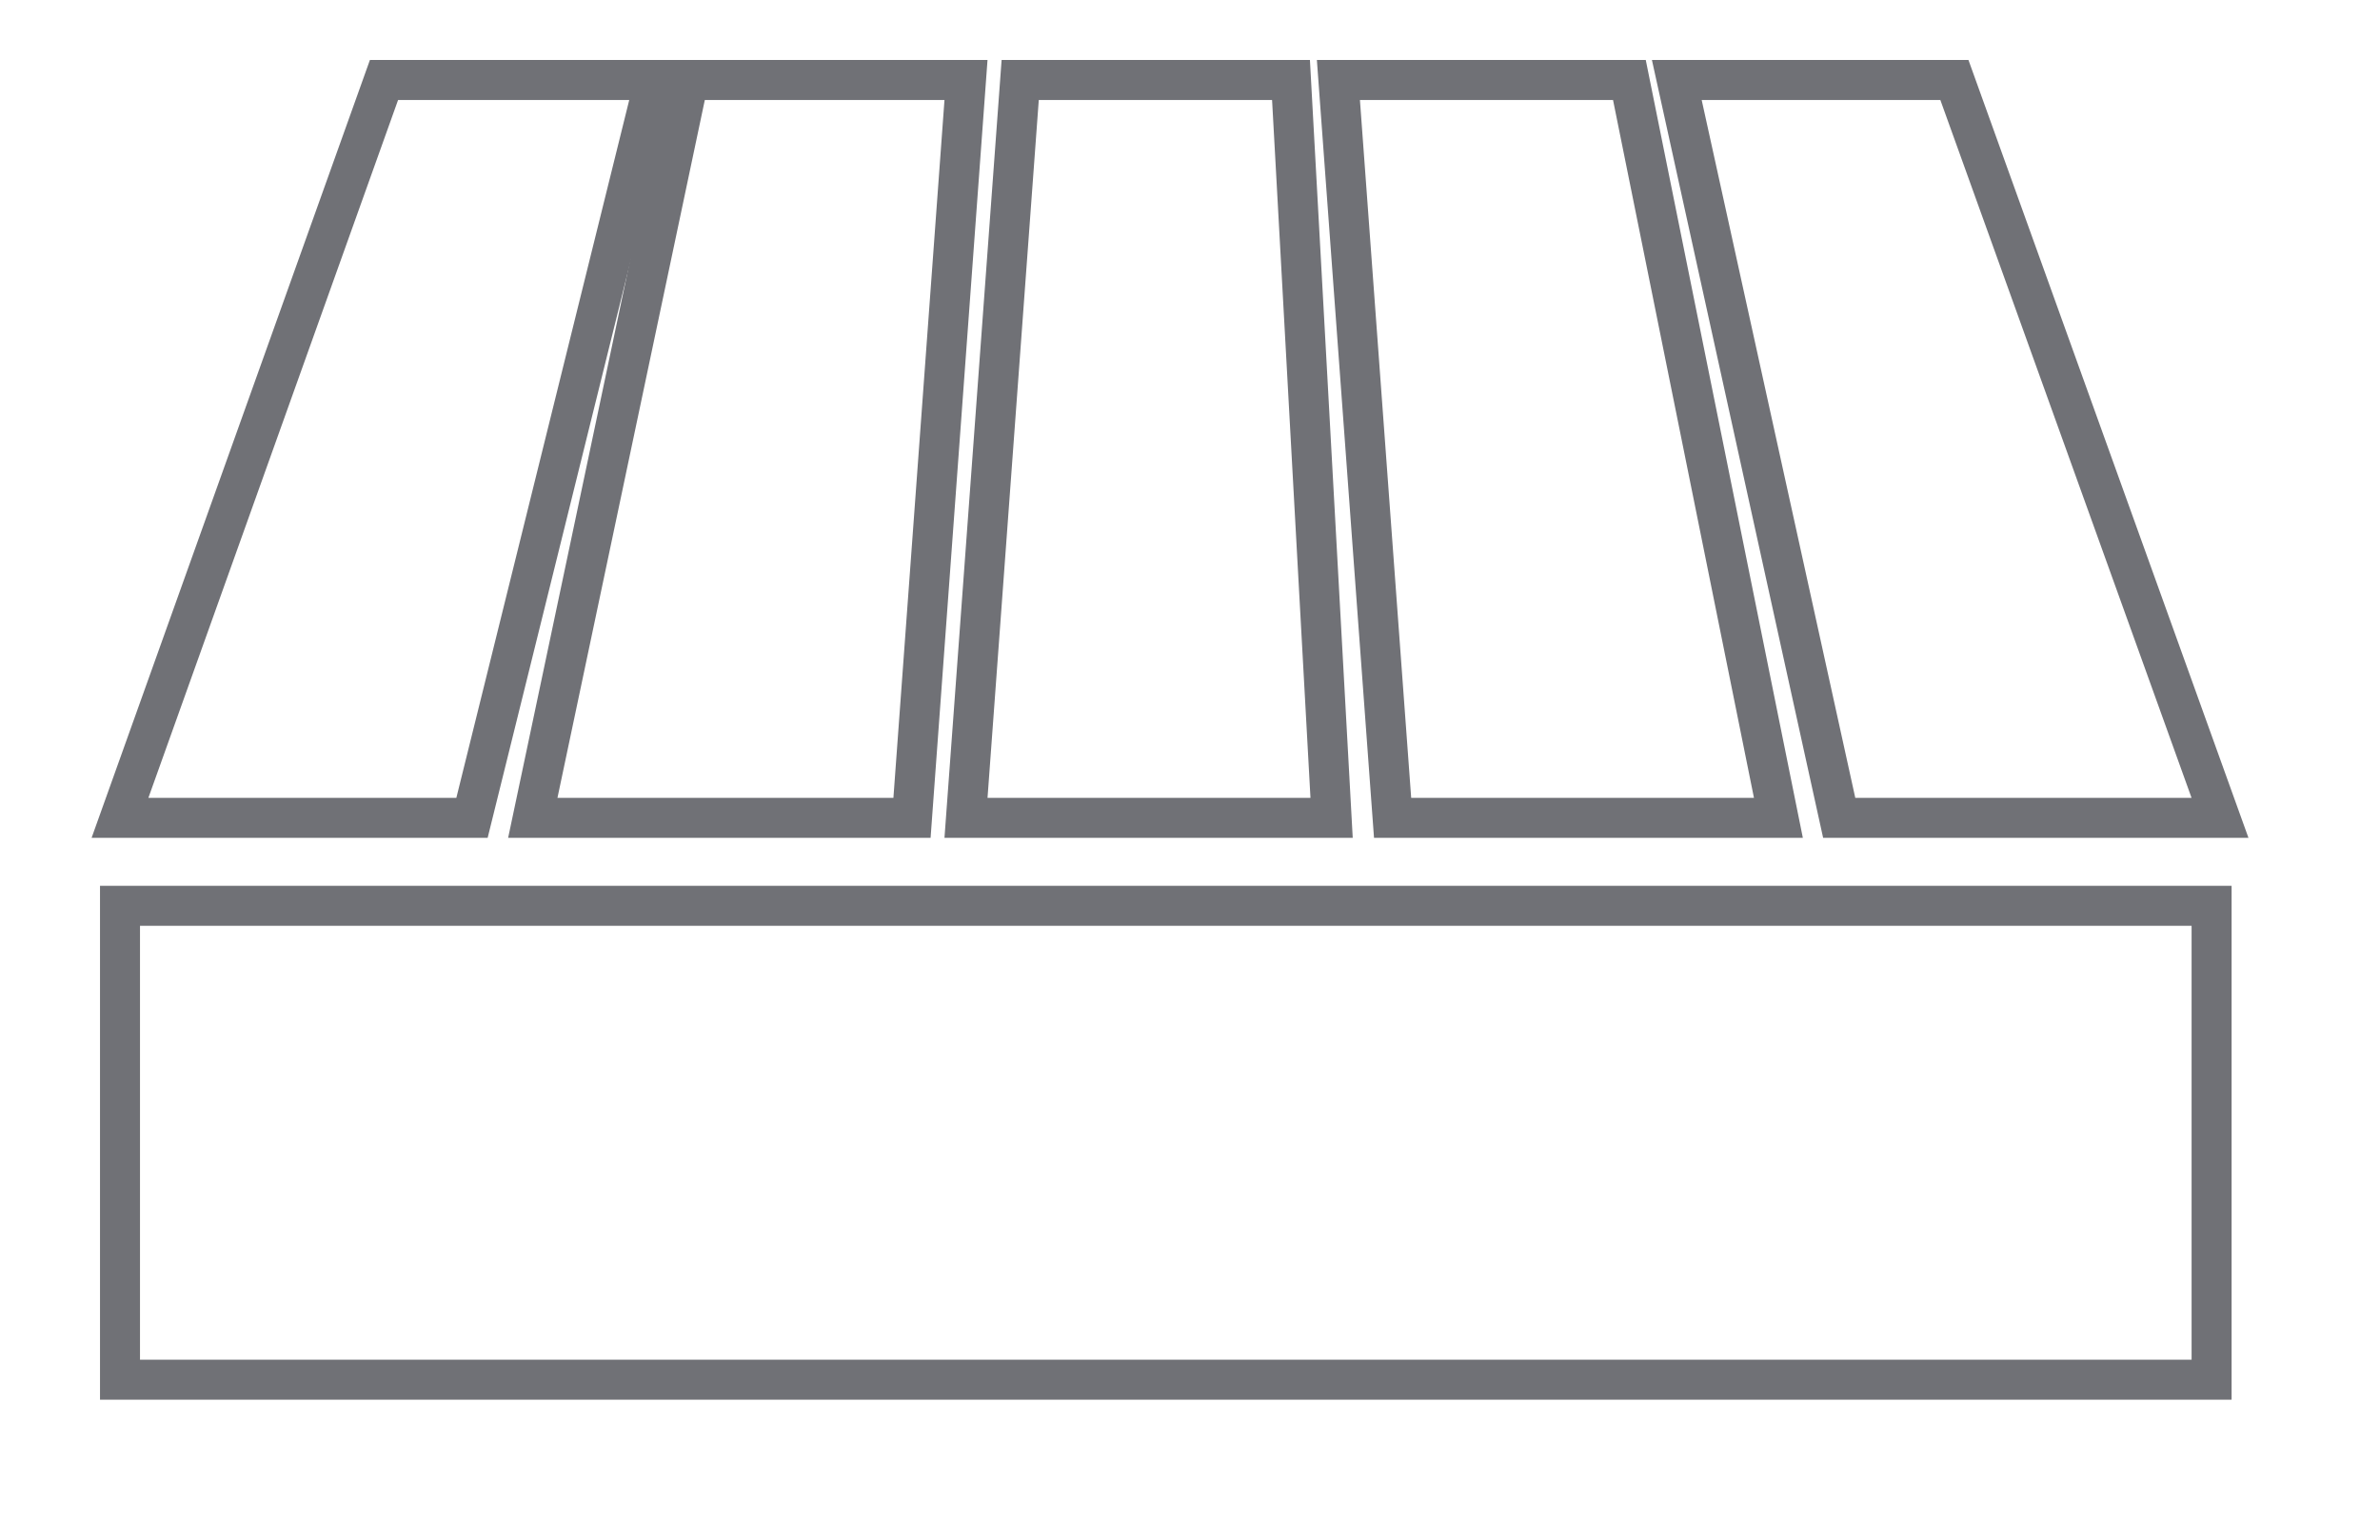
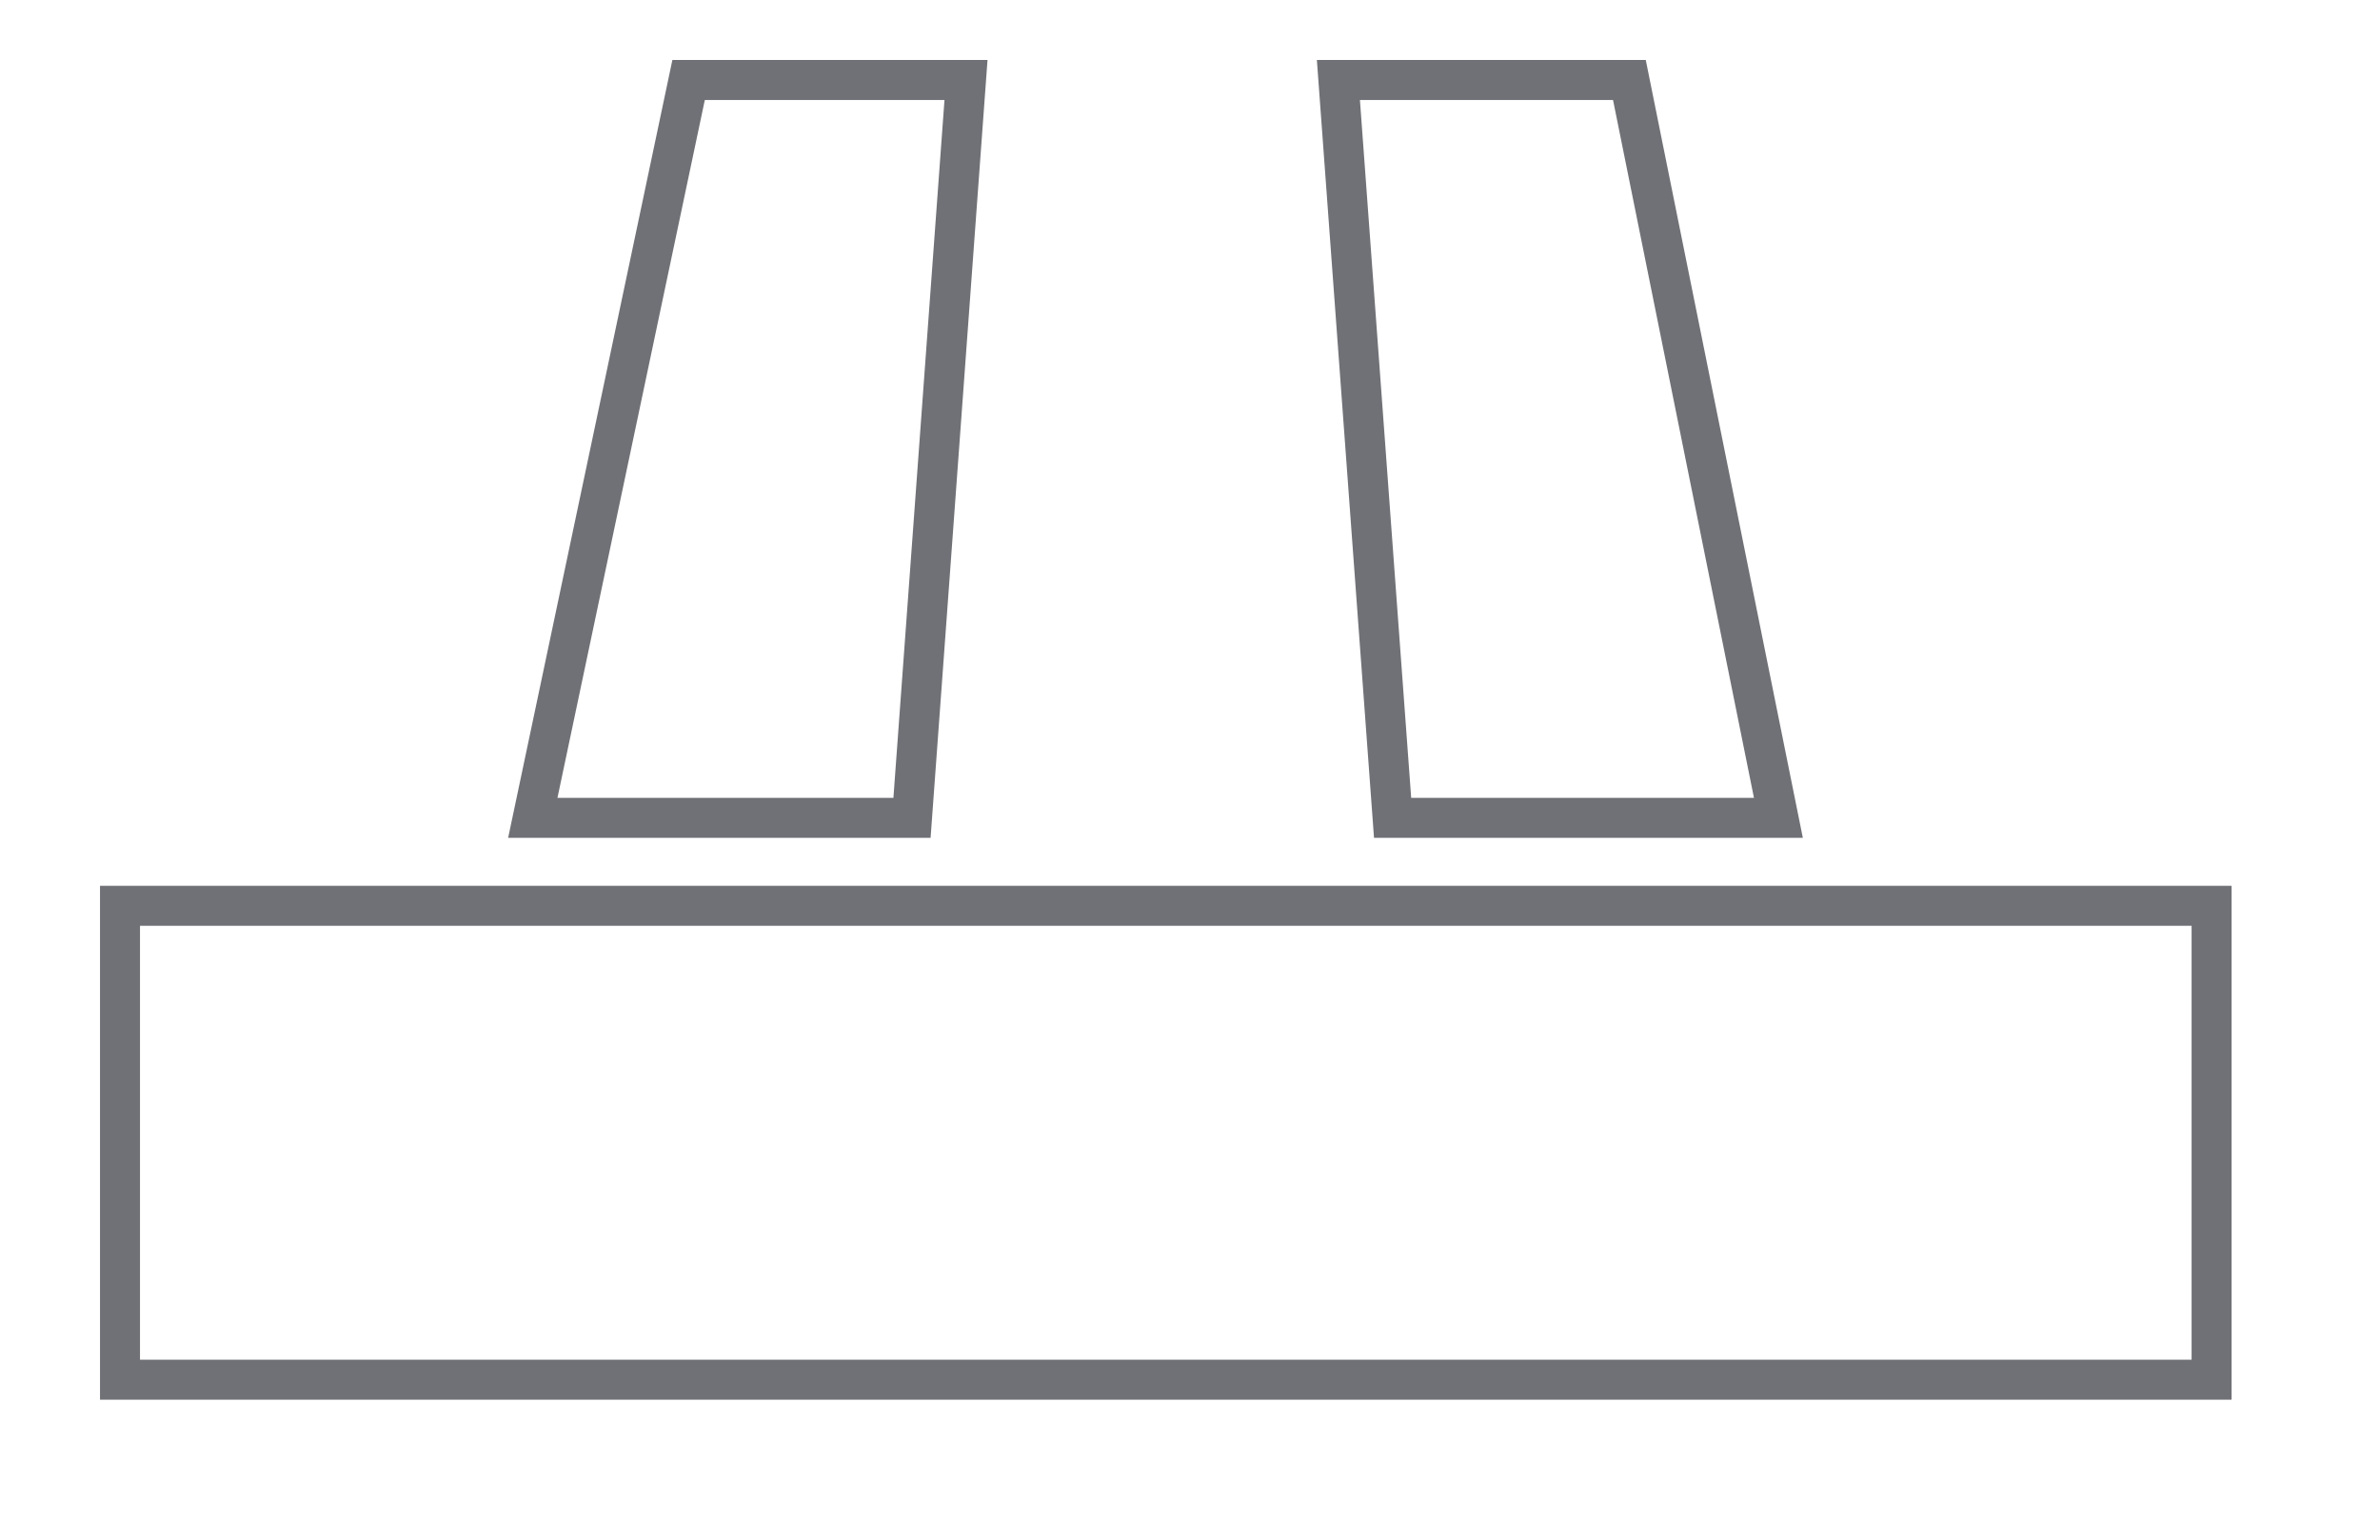
<svg xmlns="http://www.w3.org/2000/svg" viewBox="0 0 119 77">
  <style>
		tspan { white-space:pre }
		.shp0 { fill: none;stroke: #707176;stroke-width: 2 }
	</style>
  <path id="Obdélník 12" class="shp0" d="M6 45.3L110.58 45.3L110.58 69L6 69L6 45.3Z" />
-   <path id="Tvar 23" class="shp0" d="M19.2 4L6 40.9L23.6 40.9L32.74 4L19.2 4Z" />
  <path id="Tvar 24" class="shp0" d="M34.43 4L26.64 40.9L45.6 40.9L48.3 4L34.43 4Z" />
-   <path id="Tvar 25" class="shp0" d="M51.01 4L48.3 40.9L66.58 40.9L64.55 4L51.01 4Z" />
  <path id="Tvar 26" class="shp0" d="M66.92 4L69.63 40.9L88.92 40.9L81.47 4L66.92 4Z" />
-   <path id="Tvar 27" class="shp0" d="M83.84 4L91.96 40.9L111 40.9L97.72 4L83.84 4Z" />
</svg>